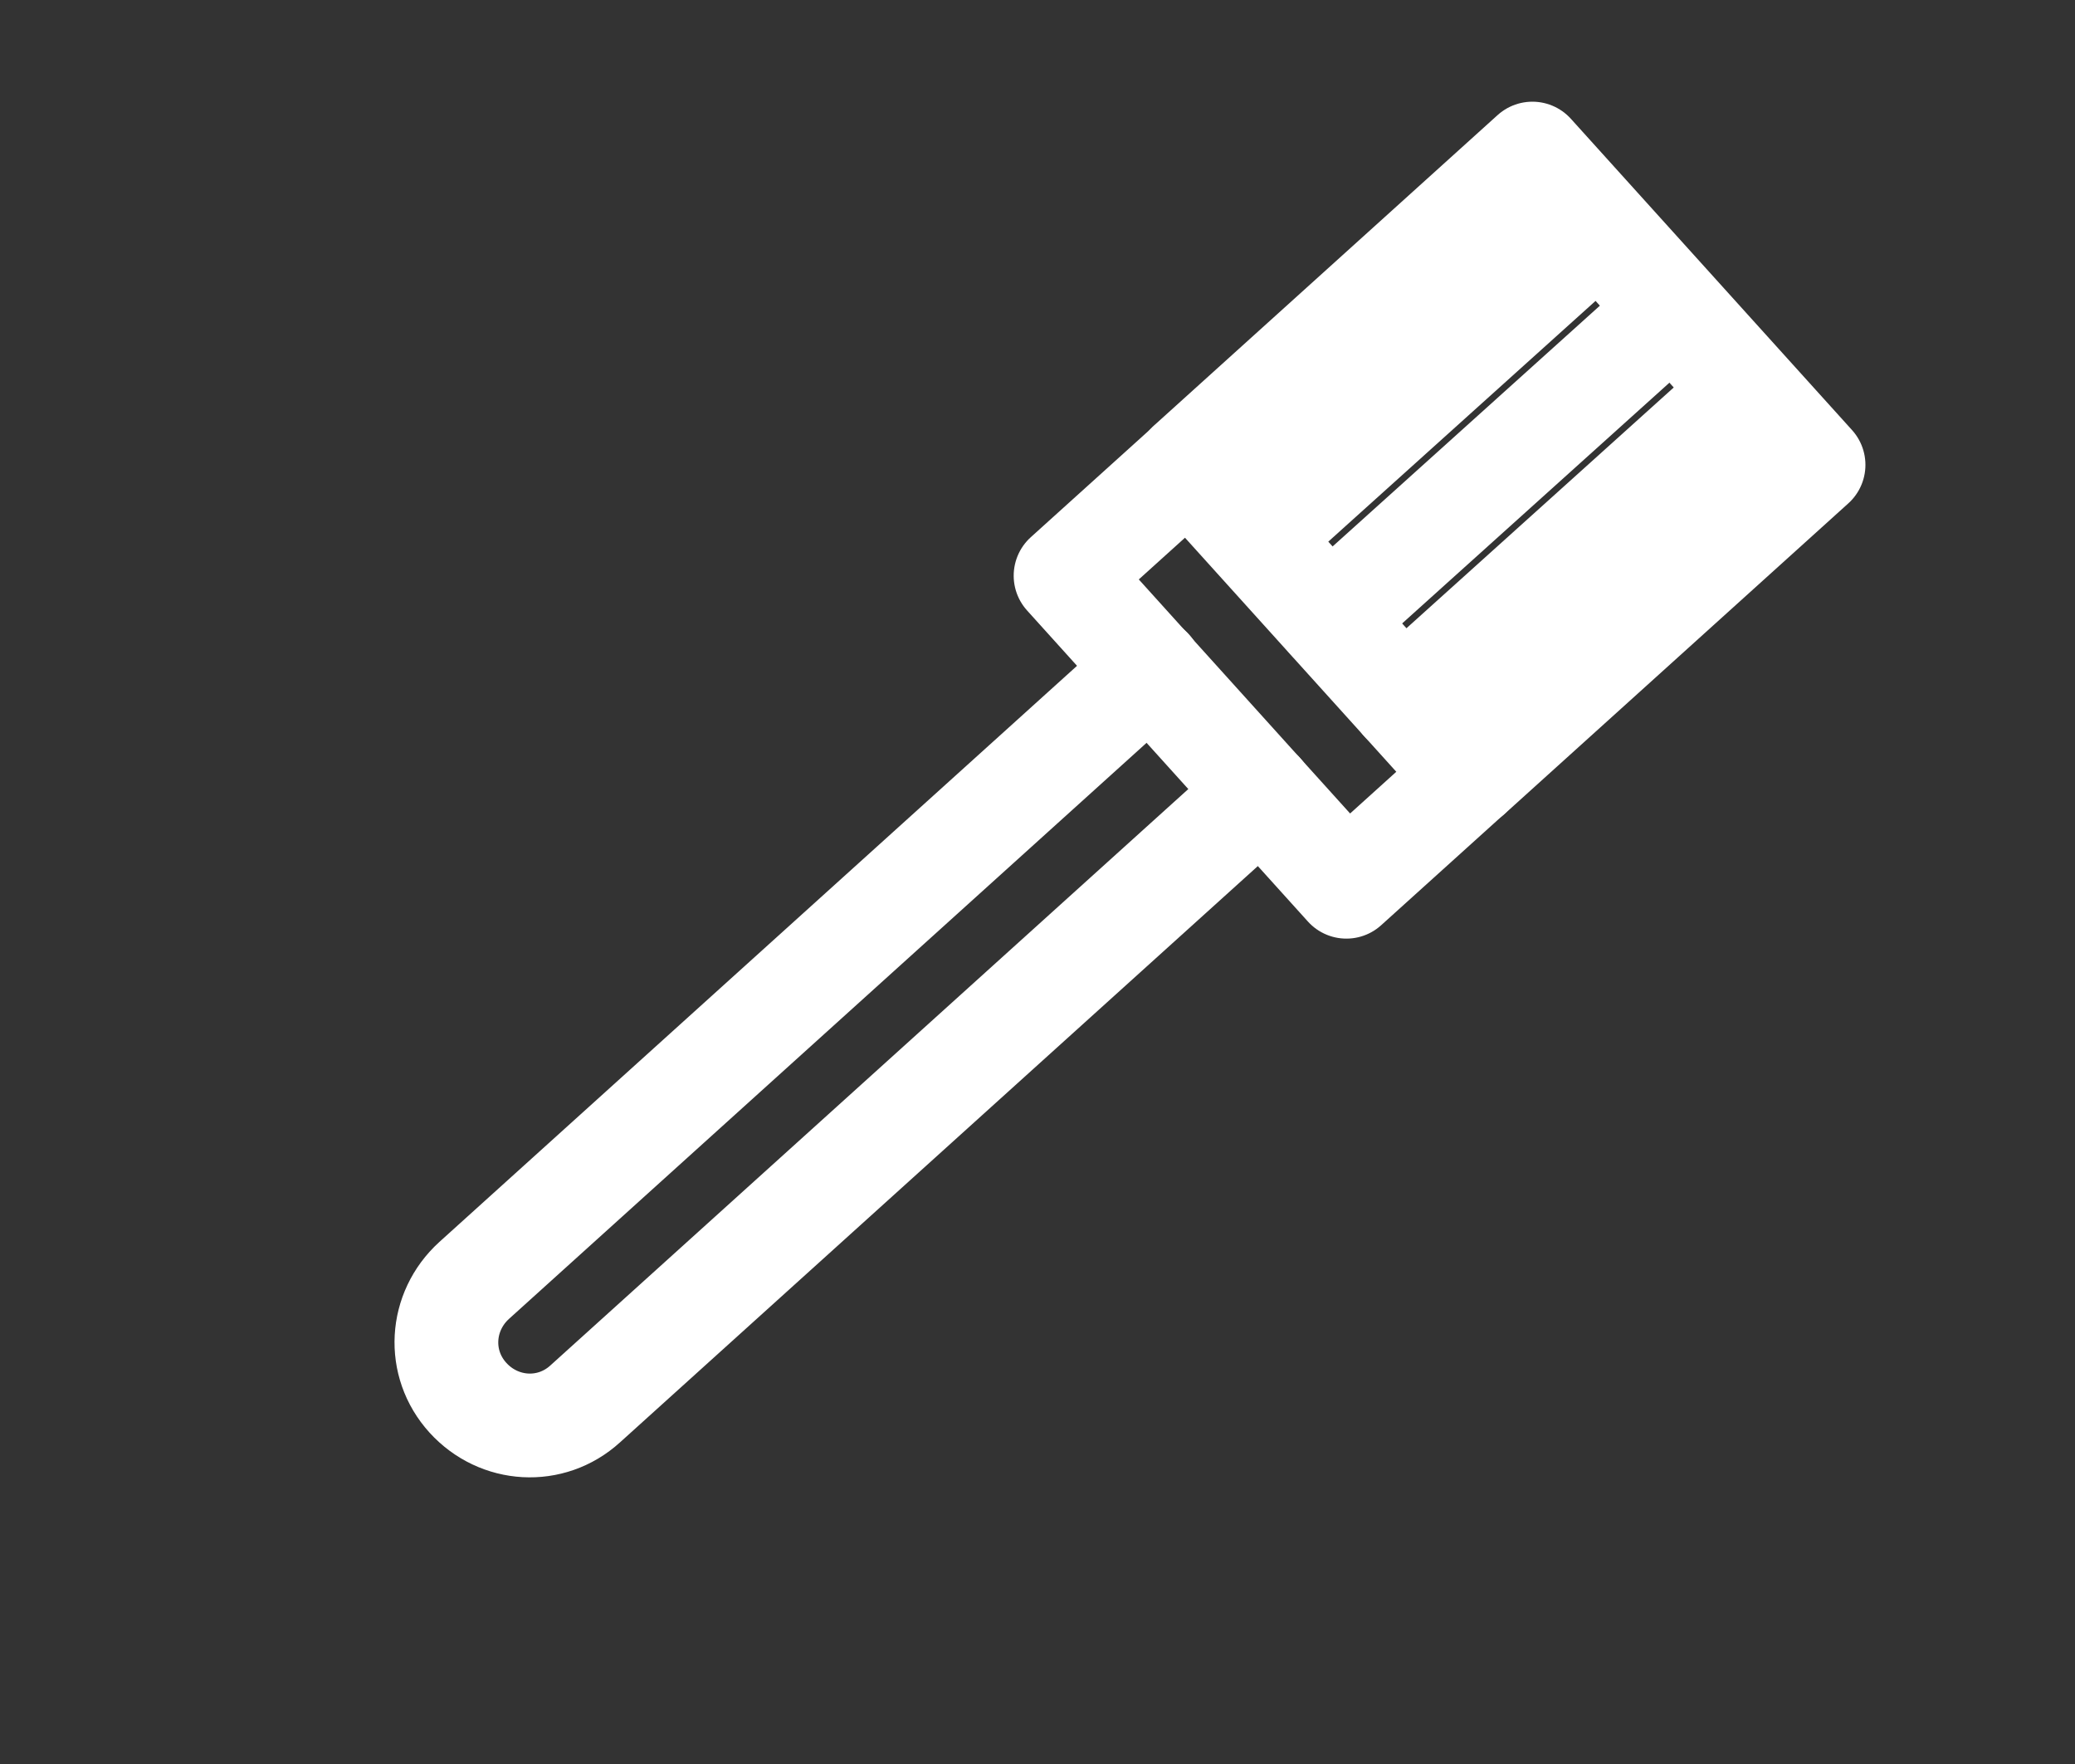
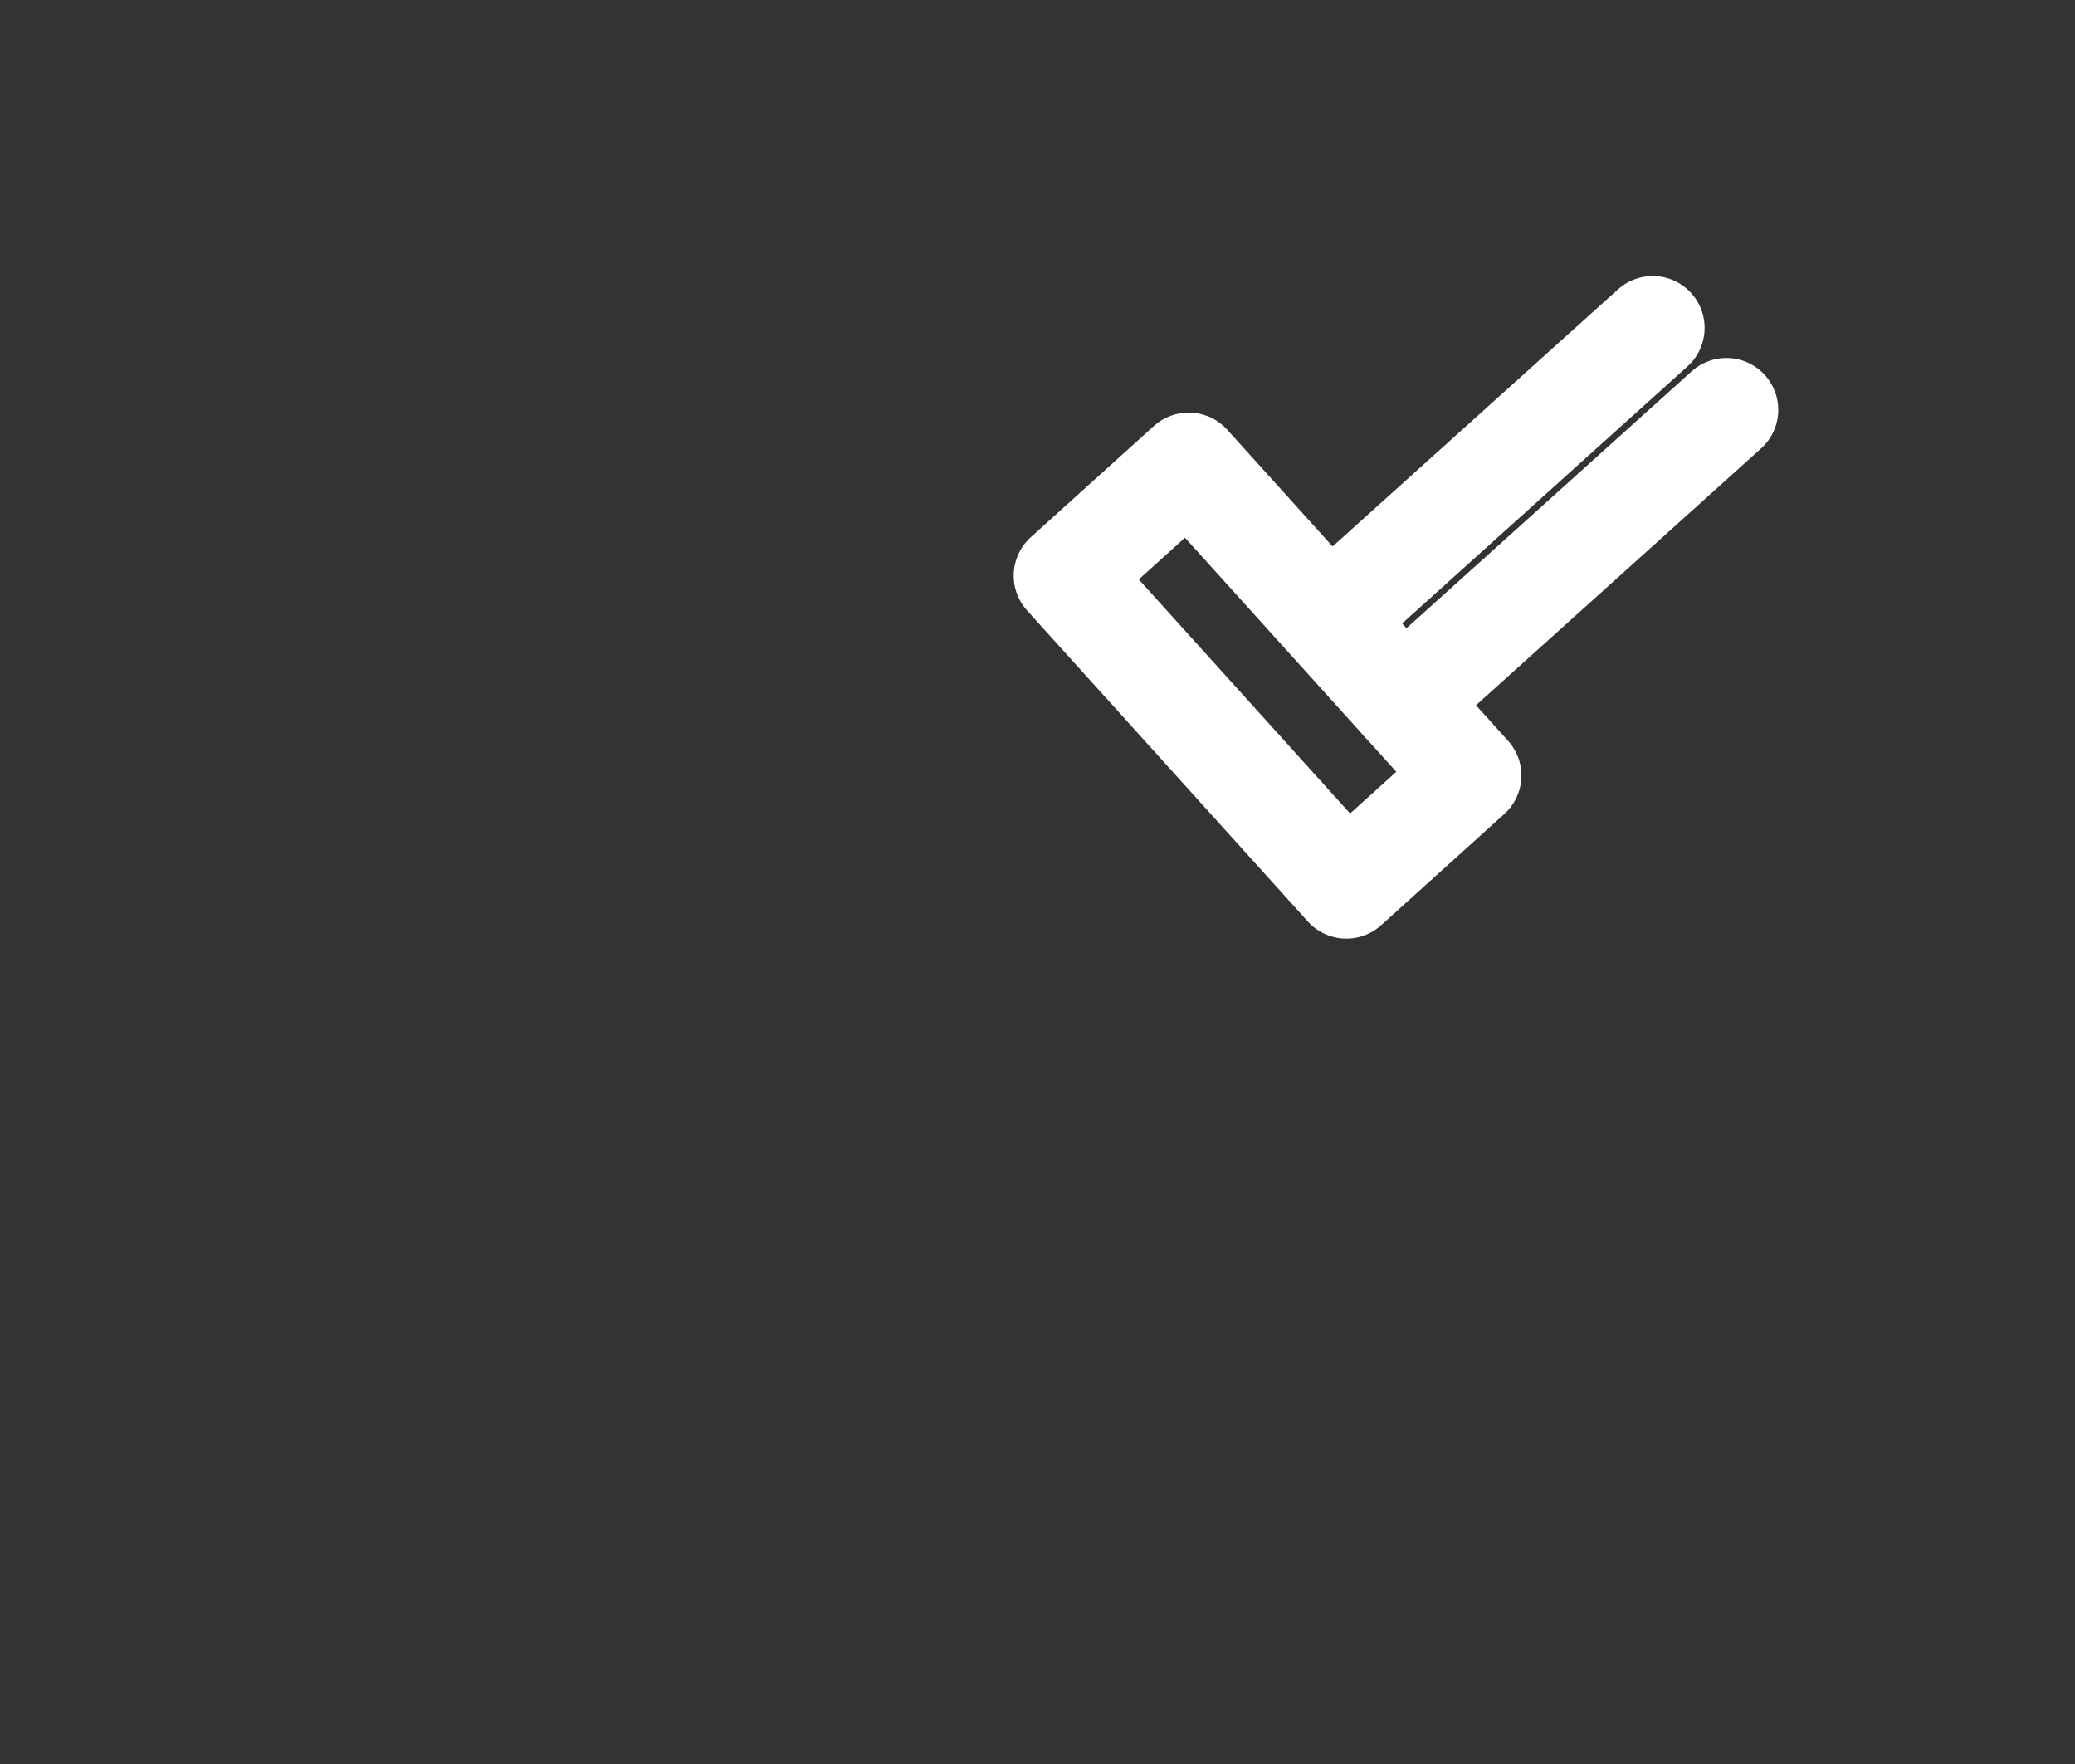
<svg xmlns="http://www.w3.org/2000/svg" id="Capa_1" x="0px" y="0px" viewBox="0 0 200 170" style="enable-background:new 0 0 200 170;" xml:space="preserve">
  <rect x="0" y="0" width="200" height="170" fill="#333333" stroke="none" />
  <style type="text/css">
	.st0{display:none;}
	.st1{display:inline;}
	.st2{fill:#094C96;}
	.st3{fill:none;stroke:#FFFFFF;stroke-width:10;stroke-linecap:round;stroke-linejoin:round;stroke-miterlimit:10;}
</style>
  <g id="Capa_3" class="st0">
    <g class="st1">
-       <rect x="2.8" y="-5" class="st2" width="200" height="183" />
-     </g>
+       </g>
  </g>
  <g>
    <rect x="114.2" y="44.9" transform="matrix(0.742 -0.67 0.67 0.742 -12.116 98.679)" class="st3" width="16" height="40.4" />
    <line class="st3" x1="159.3" y1="31.6" x2="128.1" y2="59.7" />
    <line class="st3" x1="166.4" y1="39.5" x2="135.2" y2="67.6" />
-     <line class="st3" x1="152.2" y1="23.7" x2="121" y2="51.8" />
-     <polyline class="st3" points="114.6,44.7 147.7,14.8 174.8,44.8 141.7,74.7  " />
-     <path class="st3" d="M121.6,76.4l-65.2,58.9c-3.3,3-8.3,2.7-11.3-0.6c-3-3.3-2.7-8.3,0.6-11.3l65.2-58.9" />
  </g>
</svg>